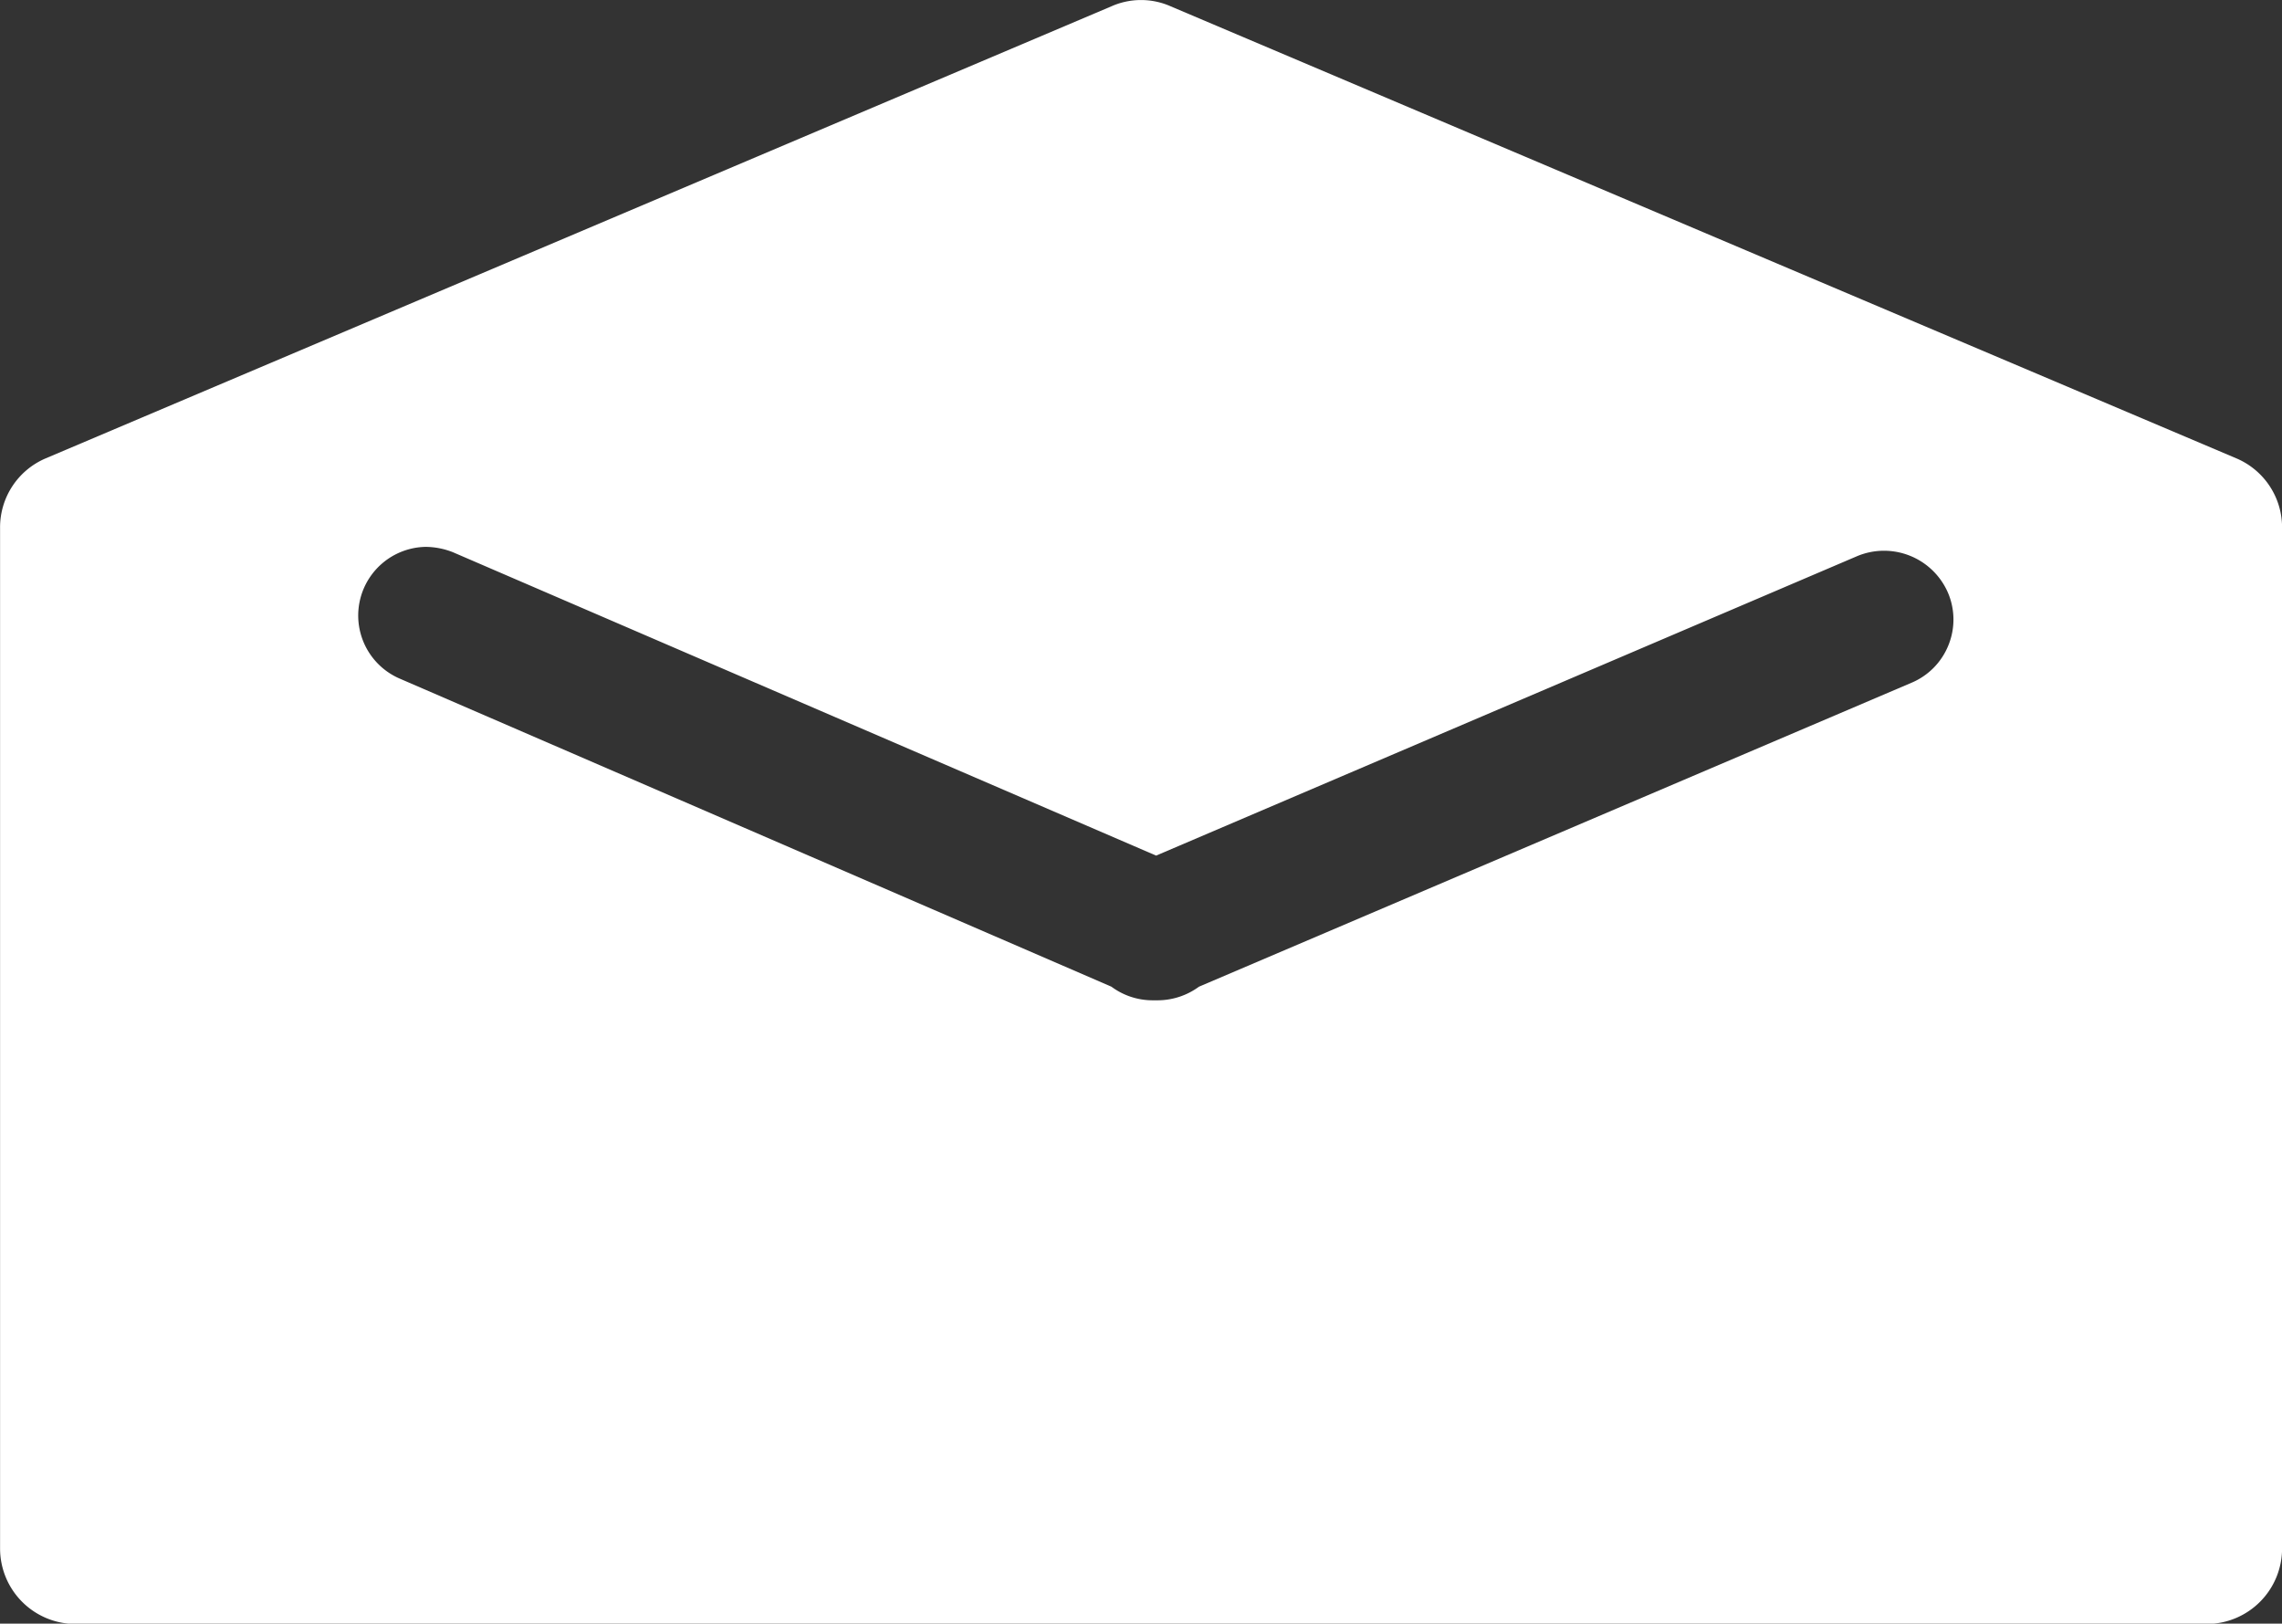
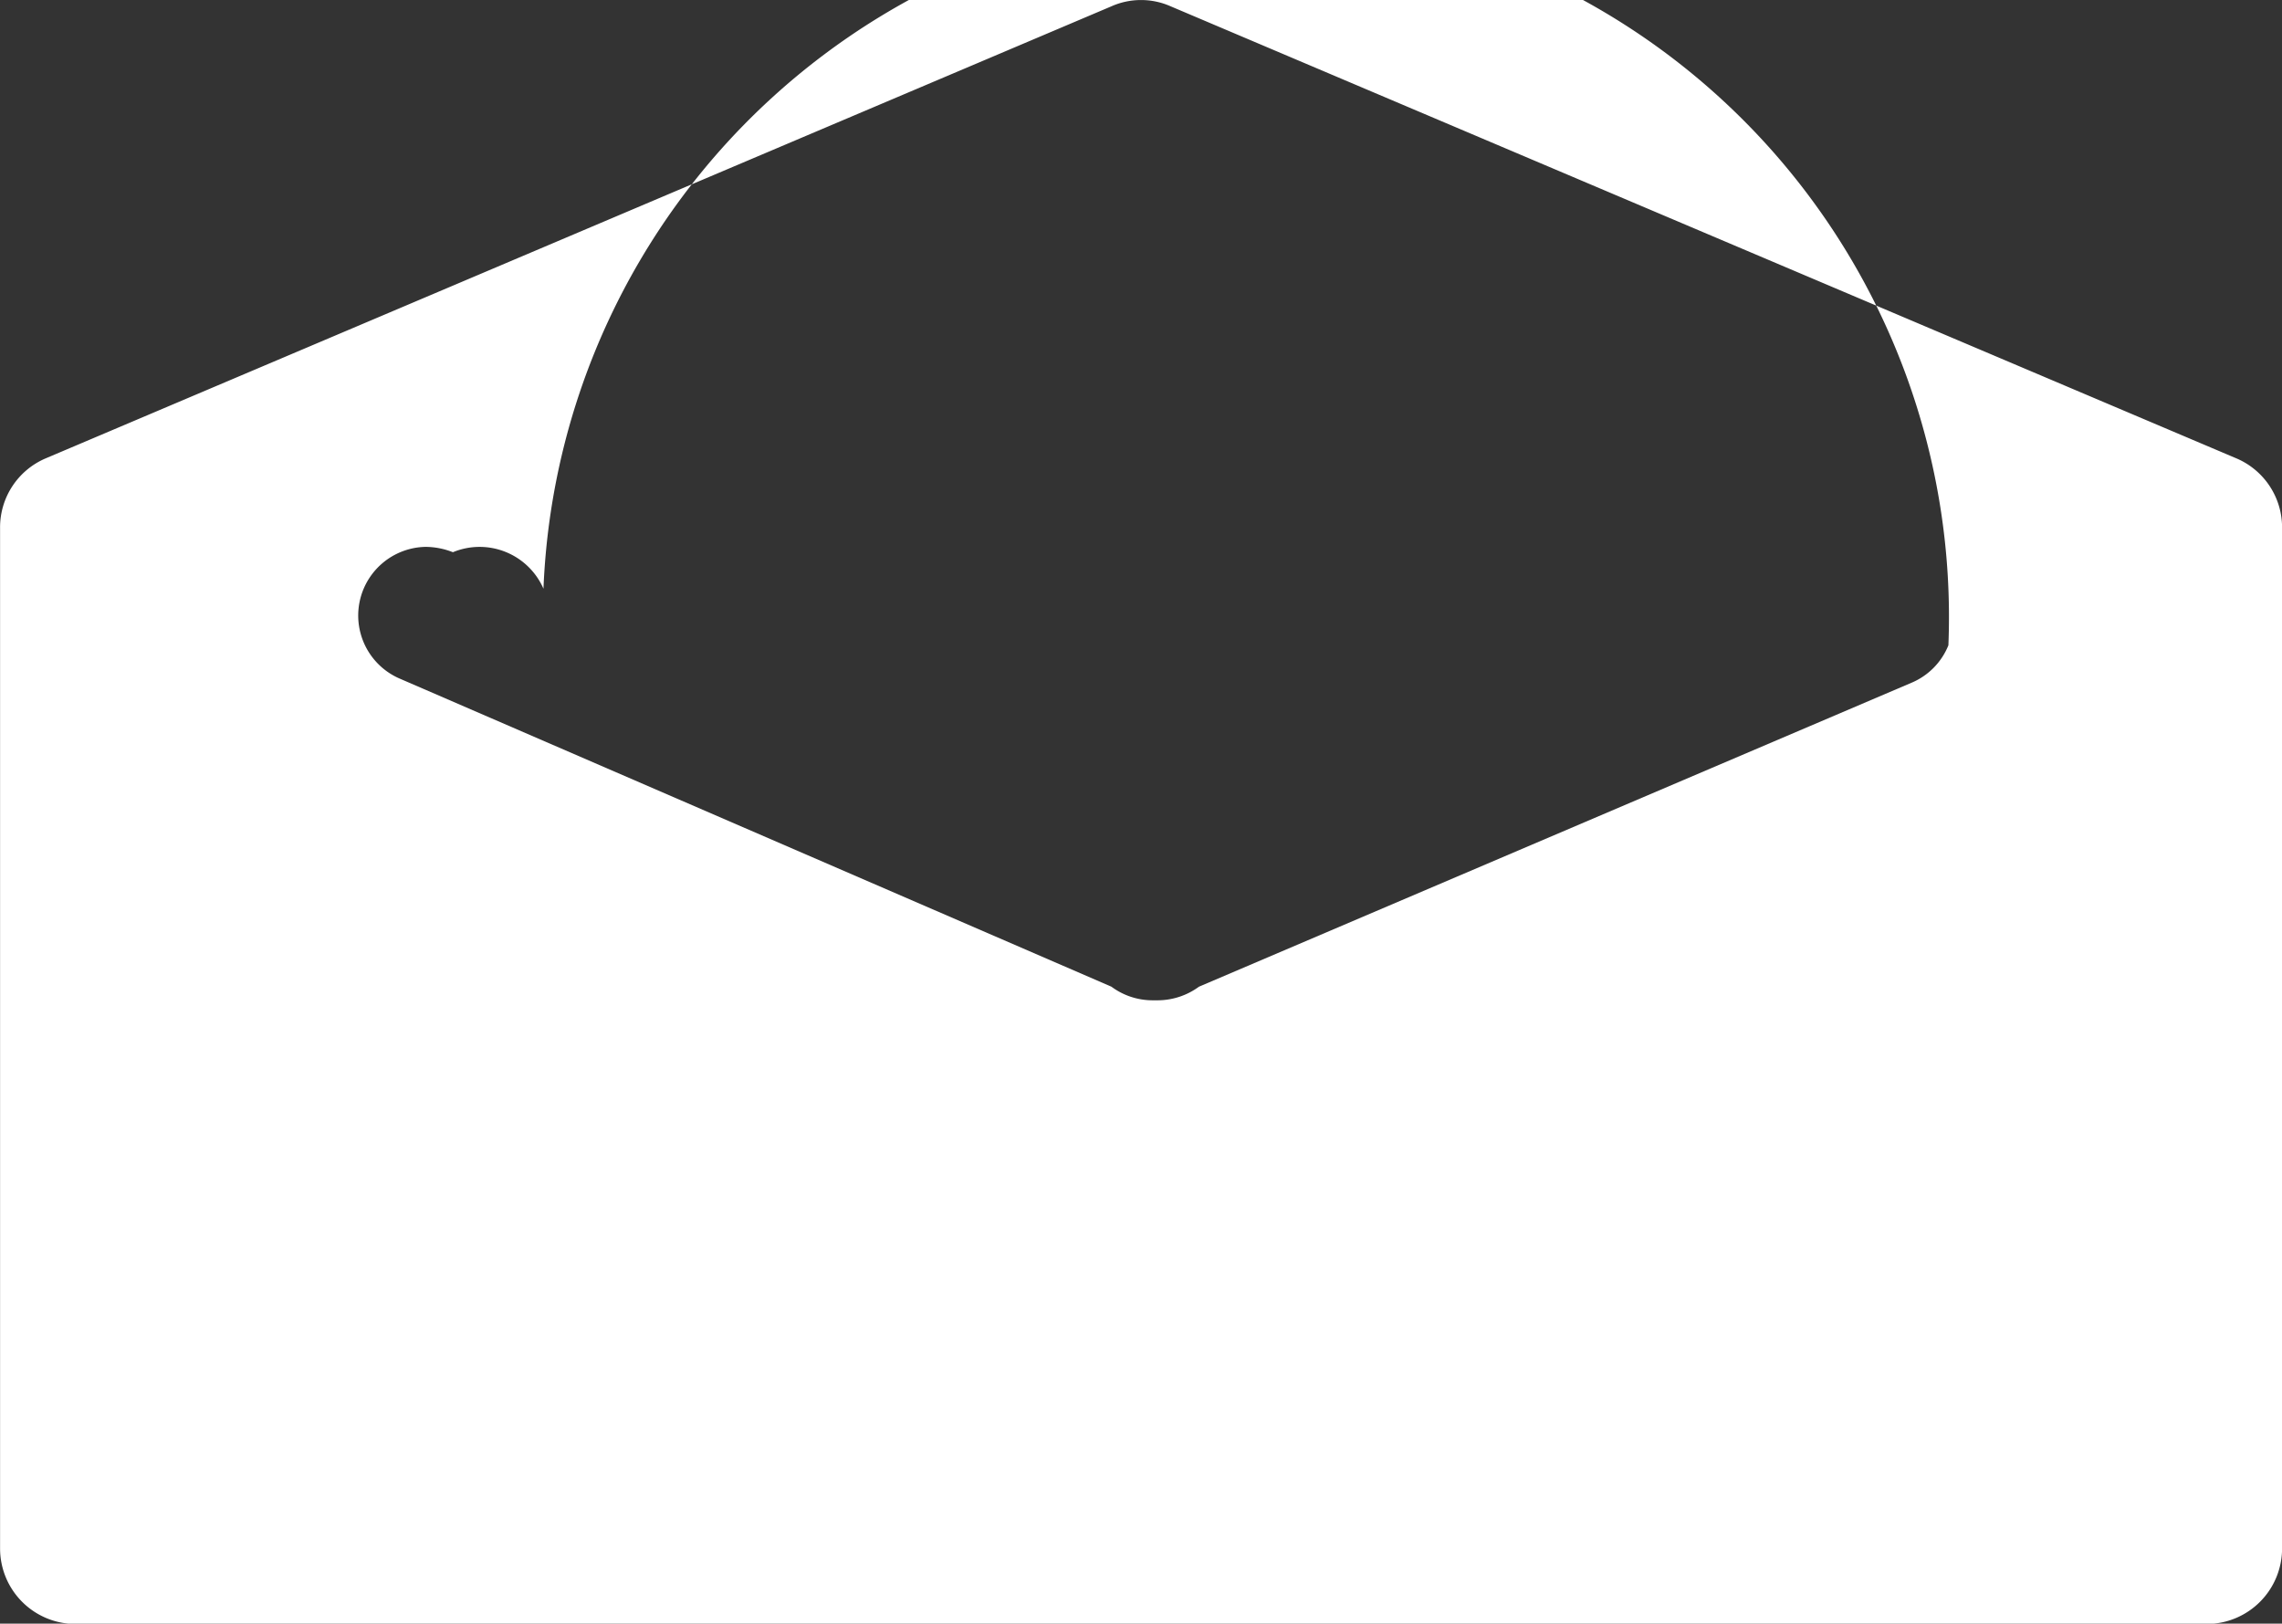
<svg xmlns="http://www.w3.org/2000/svg" width="32" height="22.766" viewBox="0 0 32 22.766">
  <rect x="0" y="0" width="32" height="22.766" fill="#333333" stroke="none" />
-   <path id="icon_mail" d="M253.374,373.914l-14.941-6.337a1.024,1.024,0,0,0-.833,0l-14.941,6.337a1.051,1.051,0,0,0-.642.977V389.2a1.059,1.059,0,0,0,1.059,1.059h29.889a1.059,1.059,0,0,0,1.052-1.065v-14.3A1.052,1.052,0,0,0,253.374,373.914Zm-4.036,2.622a.957.957,0,0,1-.519.526l-9.99,4.261a.983.983,0,0,1-.58.191h-.068a.969.969,0,0,1-.58-.191l-9.971-4.316a.963.963,0,0,1,.355-1.851,1.059,1.059,0,0,1,.382.075l9.861,4.254,9.833-4.2a.977.977,0,0,1,1.27.512A.957.957,0,0,1,249.338,376.536Z" transform="translate(-222.016 -367.488)" fill="#fff" />
+   <path id="icon_mail" d="M253.374,373.914l-14.941-6.337a1.024,1.024,0,0,0-.833,0l-14.941,6.337a1.051,1.051,0,0,0-.642.977V389.2a1.059,1.059,0,0,0,1.059,1.059h29.889a1.059,1.059,0,0,0,1.052-1.065v-14.3A1.052,1.052,0,0,0,253.374,373.914Zm-4.036,2.622a.957.957,0,0,1-.519.526l-9.99,4.261a.983.983,0,0,1-.58.191h-.068a.969.969,0,0,1-.58-.191l-9.971-4.316a.963.963,0,0,1,.355-1.851,1.059,1.059,0,0,1,.382.075a.977.977,0,0,1,1.27.512A.957.957,0,0,1,249.338,376.536Z" transform="translate(-222.016 -367.488)" fill="#fff" />
</svg>